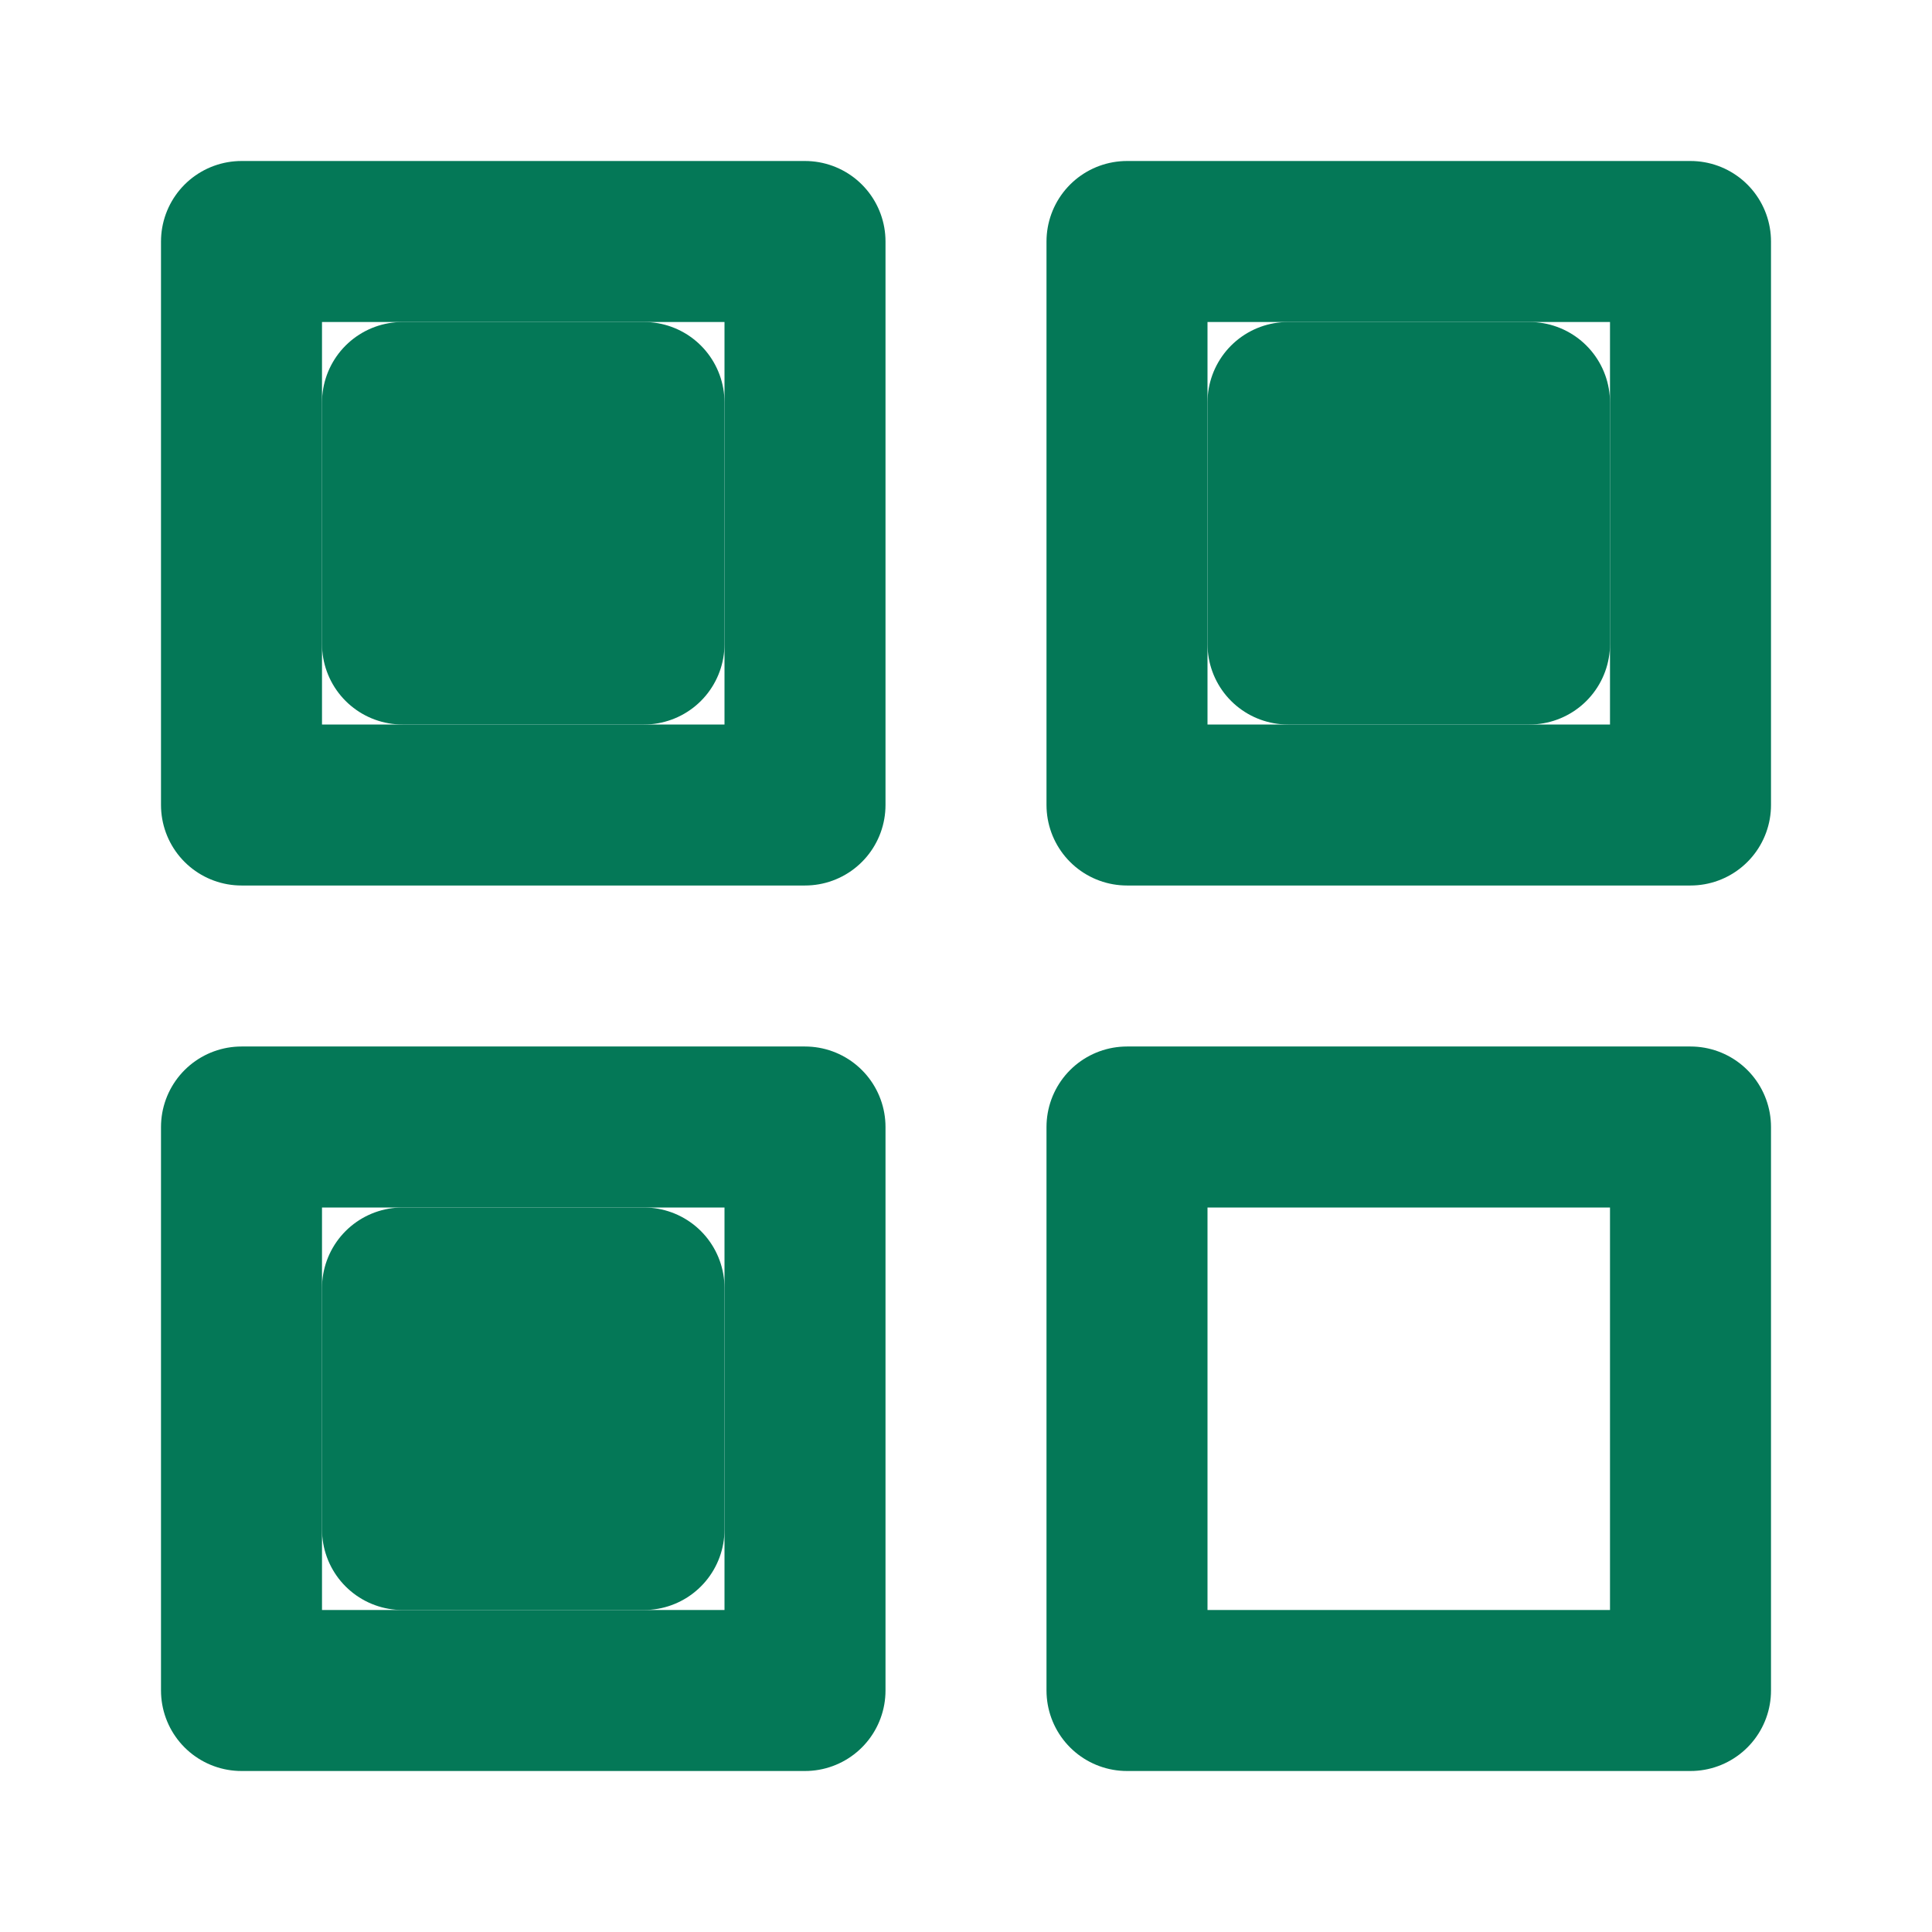
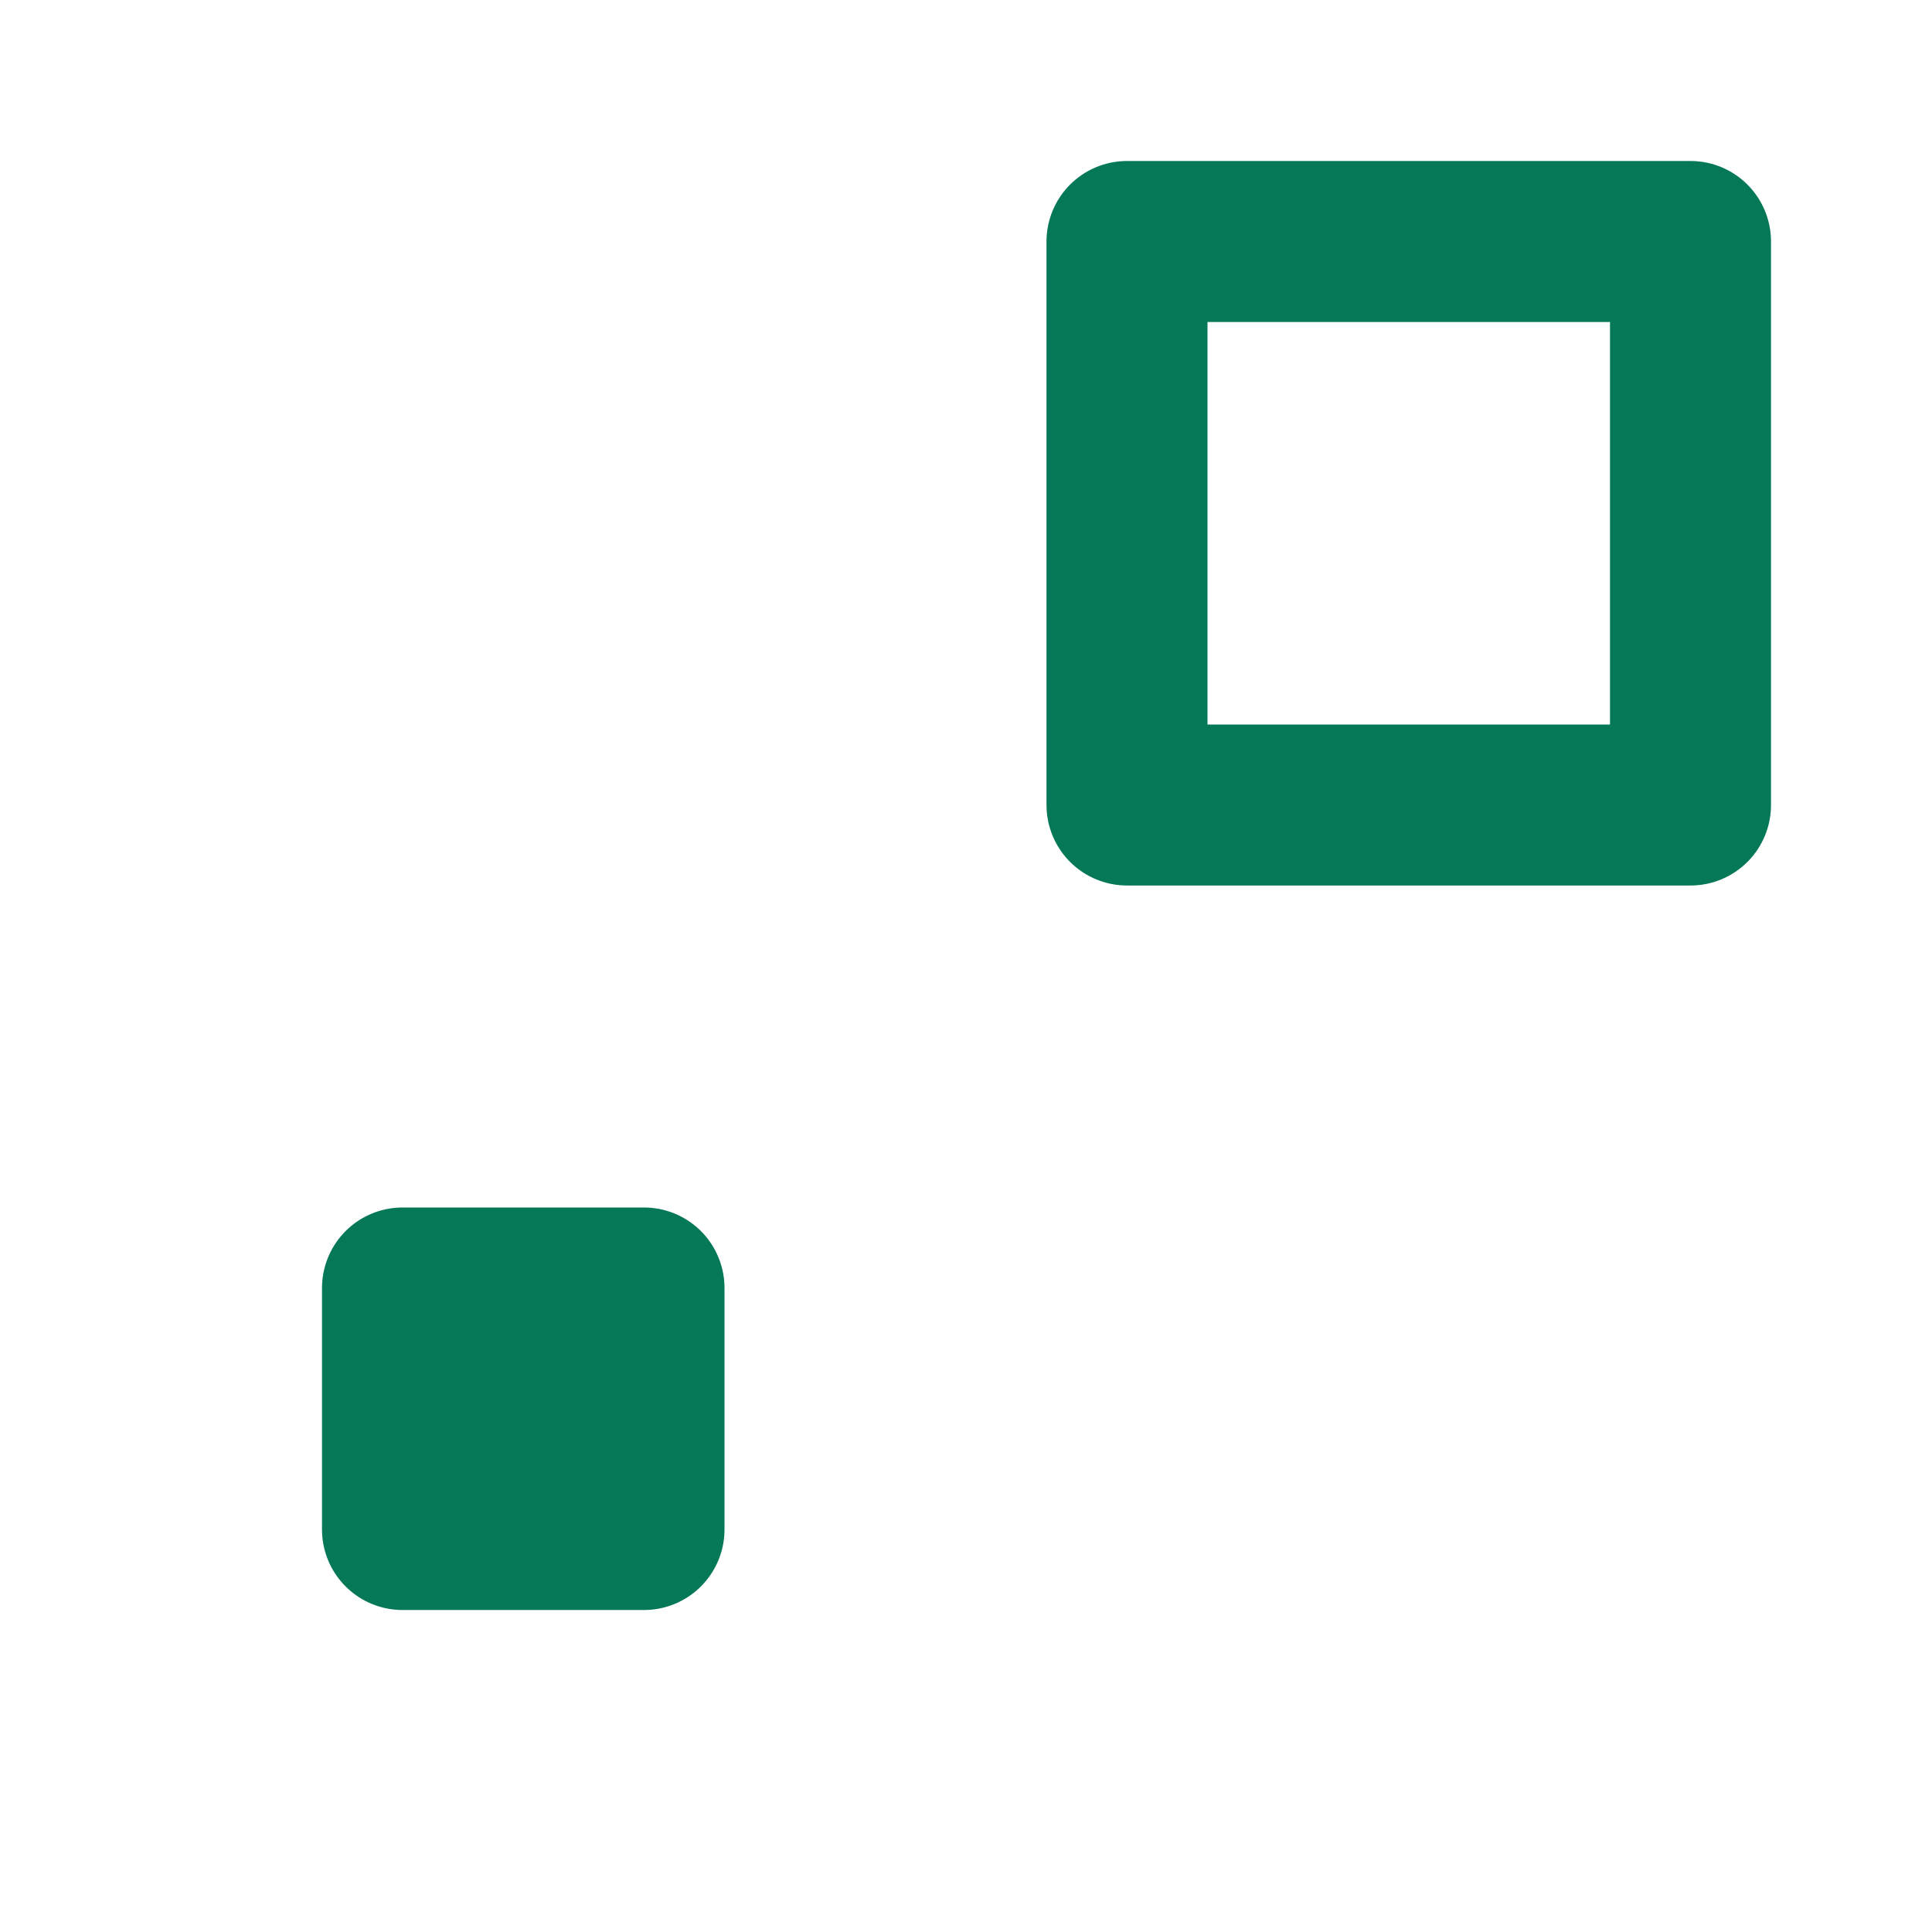
<svg xmlns="http://www.w3.org/2000/svg" width="48" height="48" viewBox="0 0 24 24" fill="none" stroke="#047857" stroke-width="2" stroke-linecap="round" stroke-linejoin="round">
-   <rect x="3" y="3" width="7" height="7" />
  <rect x="14" y="3" width="7" height="7" />
-   <rect x="14" y="14" width="7" height="7" />
-   <rect x="3" y="14" width="7" height="7" />
-   <rect x="5" y="5" width="3" height="3" fill="#047857" />
-   <rect x="16" y="5" width="3" height="3" fill="#047857" />
  <rect x="5" y="16" width="3" height="3" fill="#047857" />
</svg>